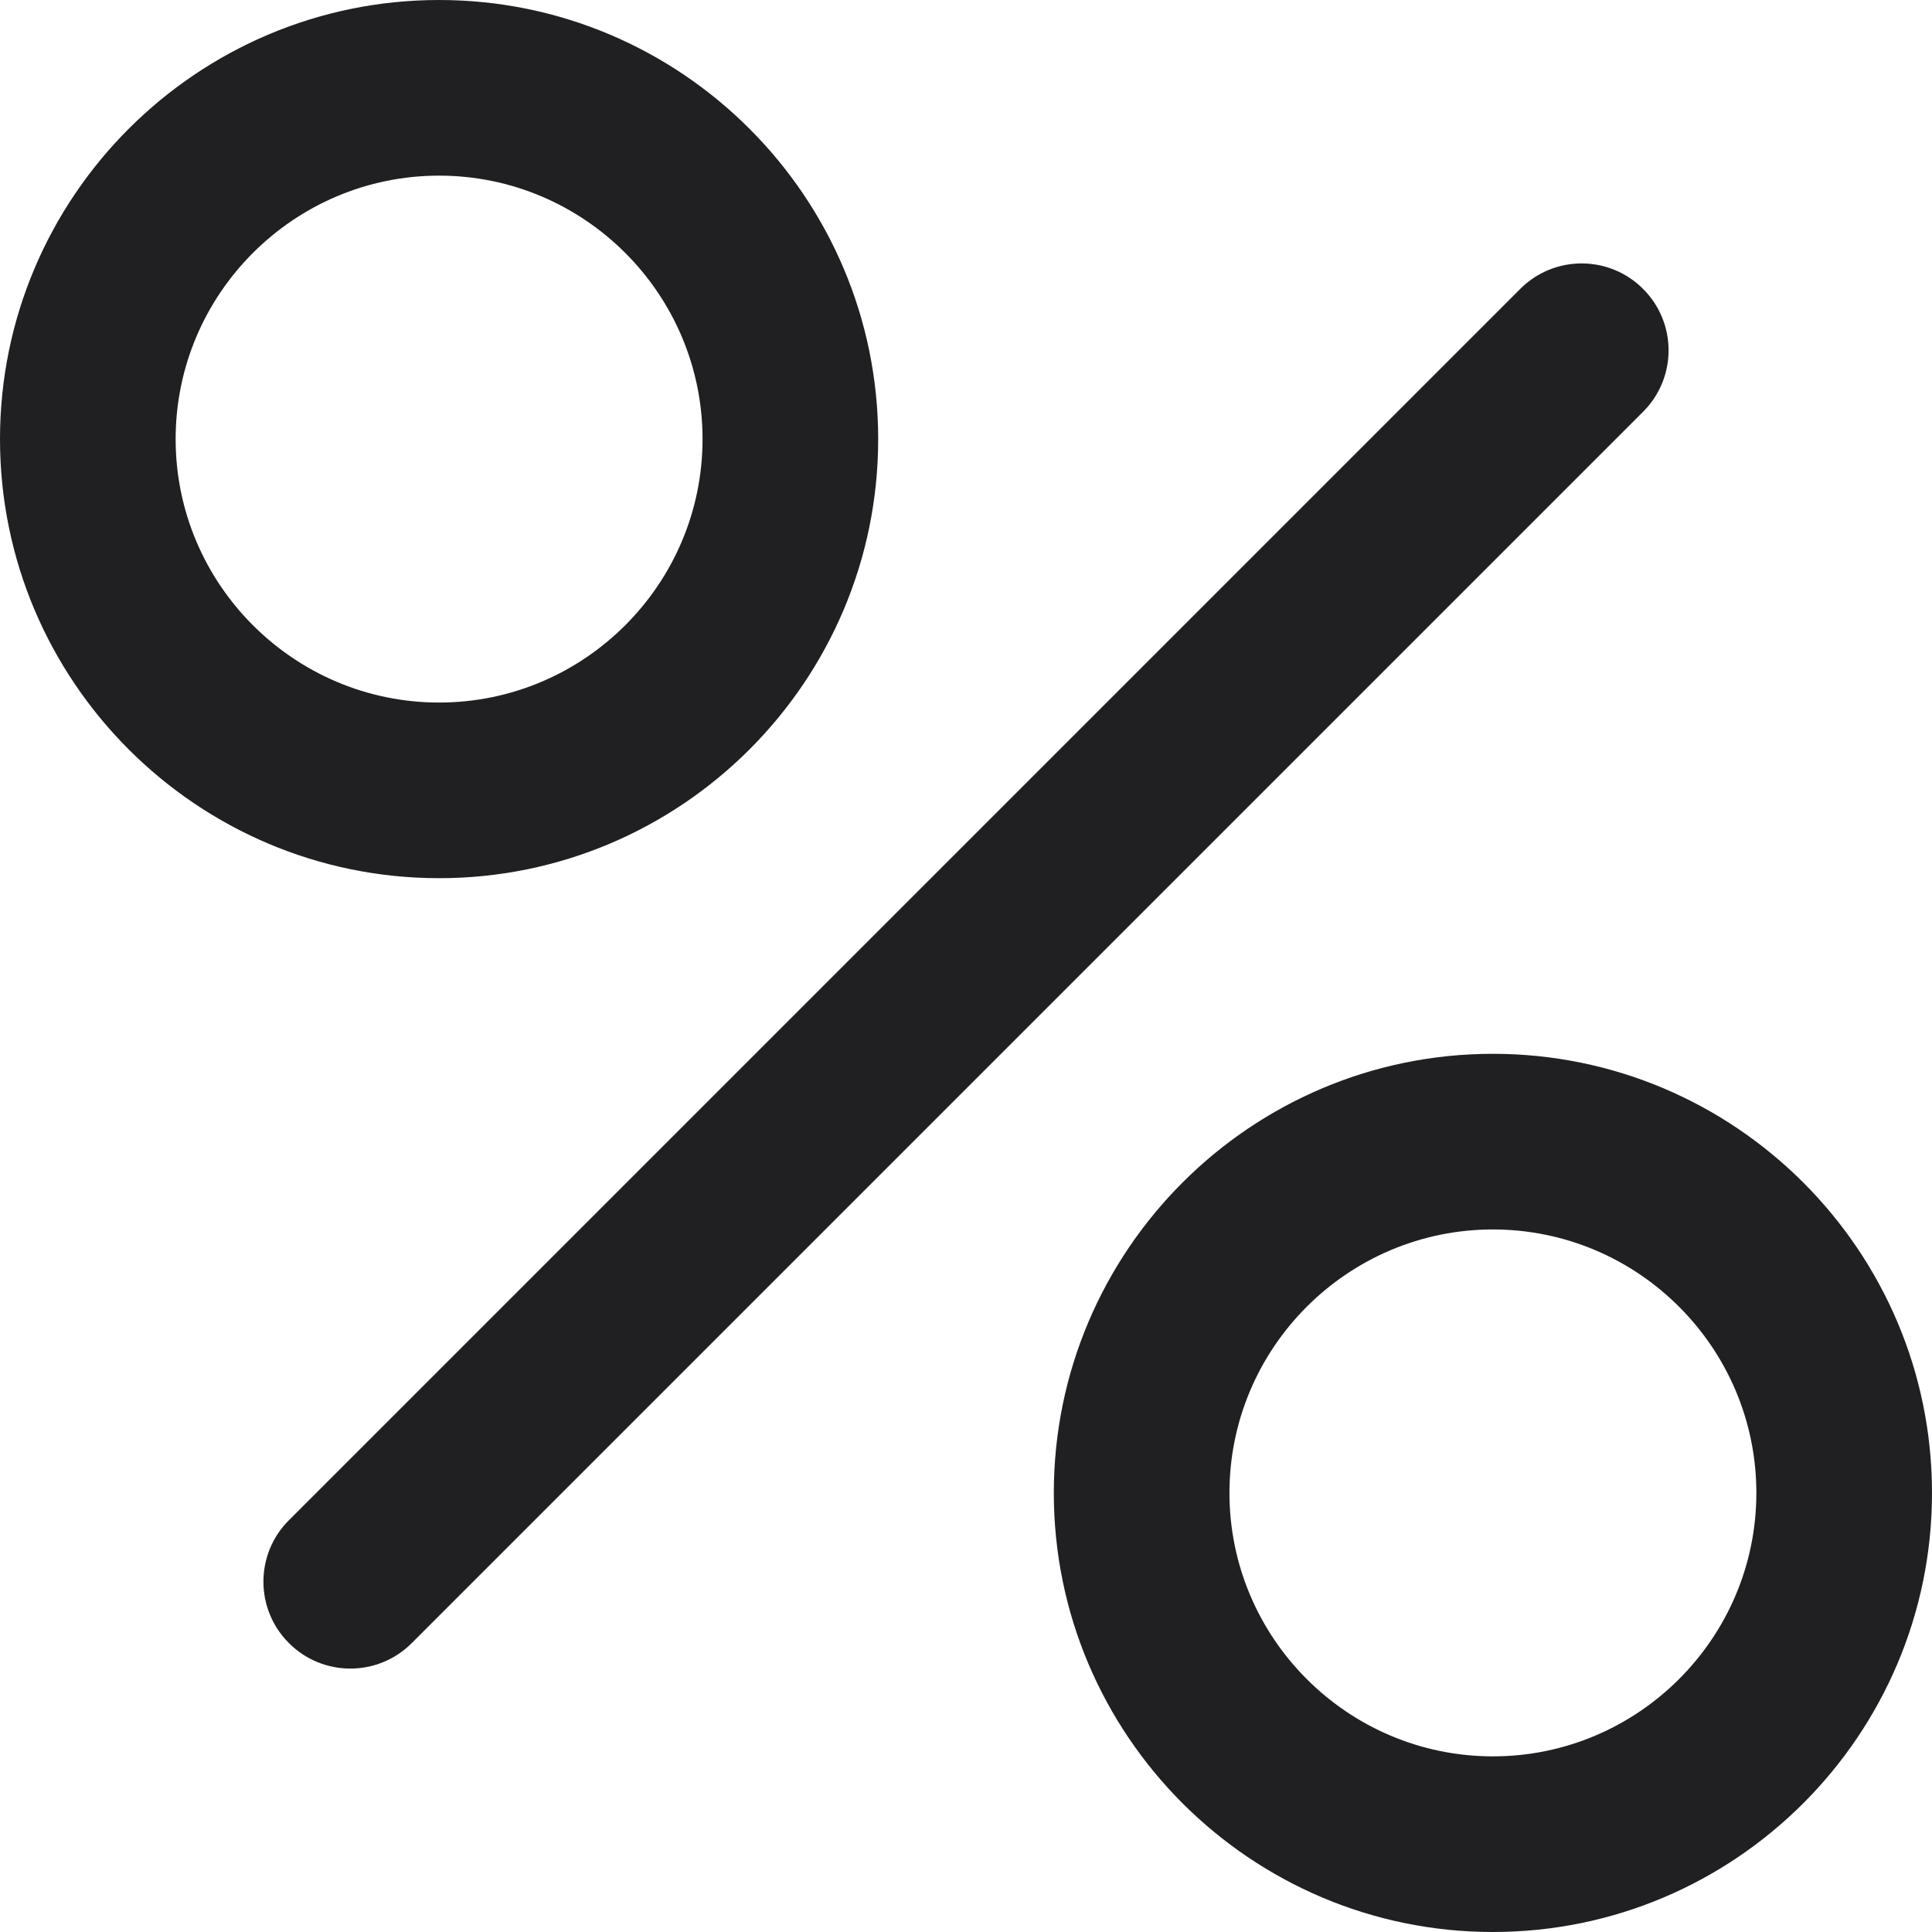
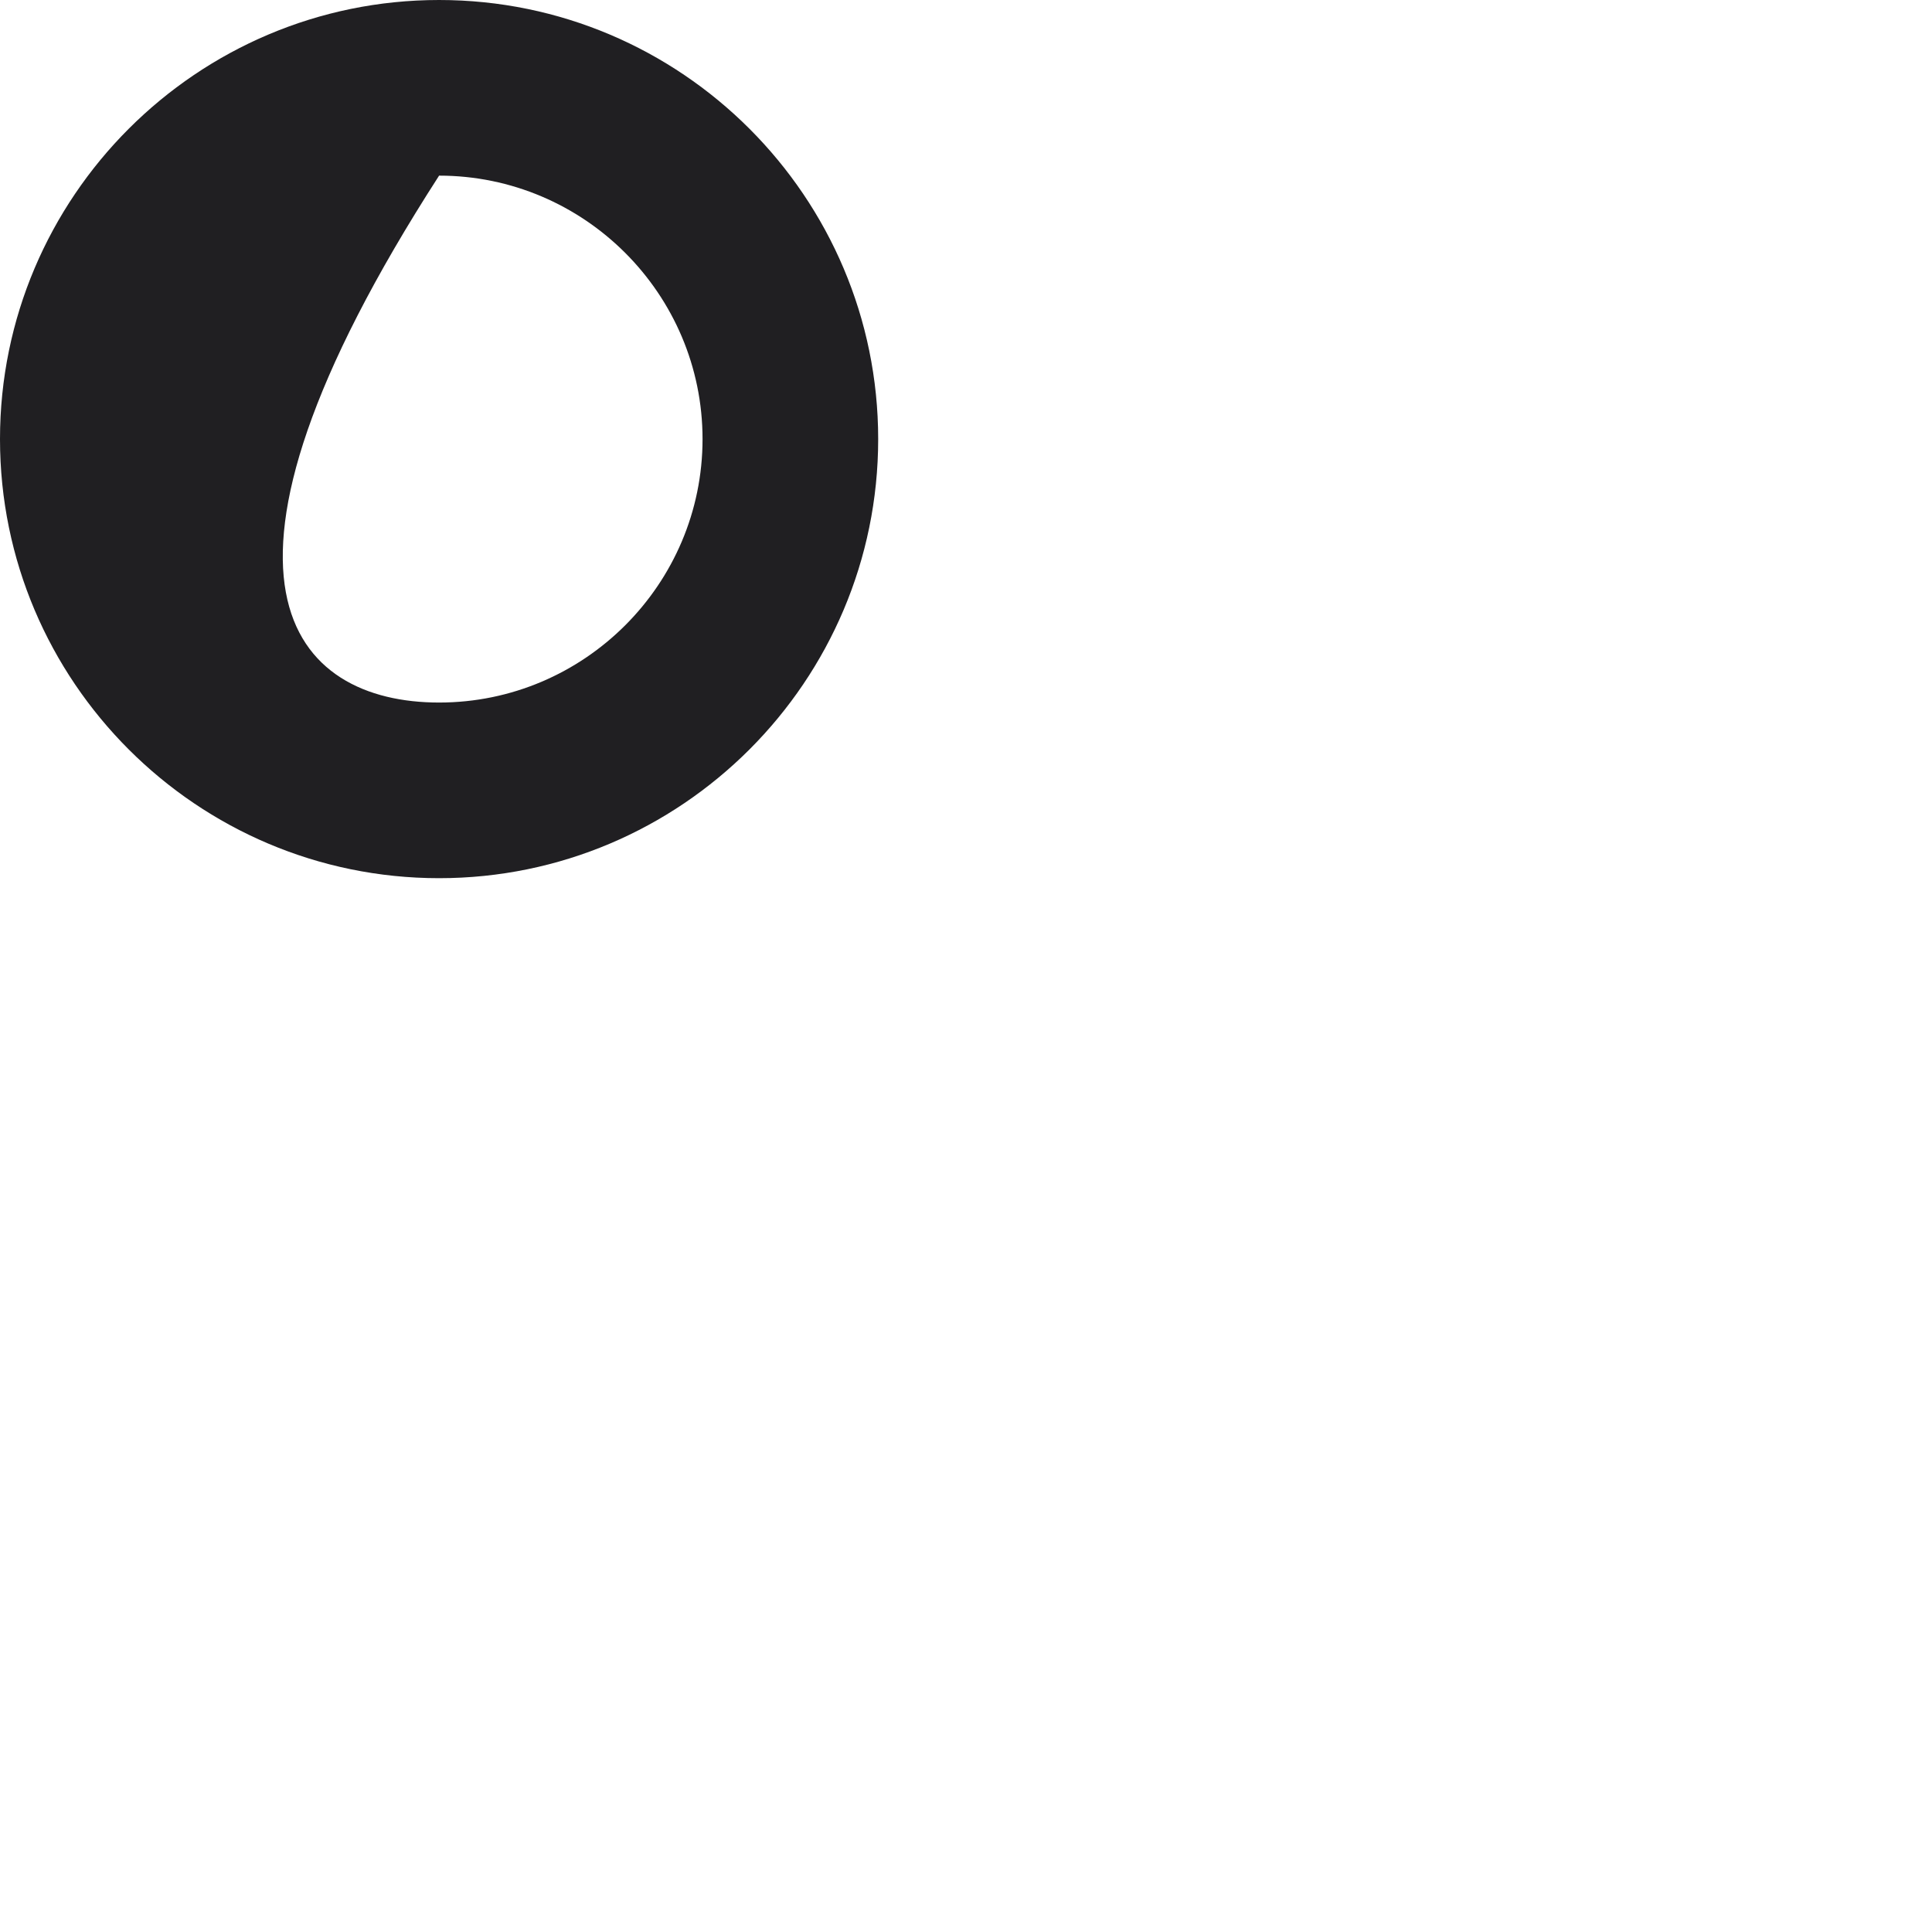
<svg xmlns="http://www.w3.org/2000/svg" width="22" height="22" viewBox="0 0 22 22" fill="none">
-   <path fill-rule="evenodd" clip-rule="evenodd" d="M18.71 3.29C19.097 3.676 19.097 4.303 18.71 4.689L4.689 18.71C4.303 19.097 3.676 19.097 3.29 18.71C2.903 18.324 2.903 17.697 3.29 17.311L17.311 3.29C17.697 2.903 18.324 2.903 18.71 3.29Z" fill="#201F22" />
-   <path fill-rule="evenodd" clip-rule="evenodd" d="M5 8C6.653 8 8 6.653 8 5C8 3.347 6.653 2 5 2C3.347 2 2 3.347 2 5C2 6.653 3.347 8 5 8ZM5 10C7.758 10 10 7.758 10 5C10 2.243 7.758 0 5 0C2.243 0 0 2.243 0 5C0 7.758 2.243 10 5 10Z" fill="#201F22" />
-   <path fill-rule="evenodd" clip-rule="evenodd" d="M17 14C15.347 14 14 15.347 14 17C14 18.653 15.347 20 17 20C18.653 20 20 18.653 20 17C20 15.347 18.653 14 17 14ZM17 12C14.242 12 12 14.242 12 17C12 19.758 14.242 22 17 22C19.758 22 22 19.758 22 17C22 14.242 19.758 12 17 12Z" fill="#201F22" />
+   <path fill-rule="evenodd" clip-rule="evenodd" d="M5 8C6.653 8 8 6.653 8 5C8 3.347 6.653 2 5 2C2 6.653 3.347 8 5 8ZM5 10C7.758 10 10 7.758 10 5C10 2.243 7.758 0 5 0C2.243 0 0 2.243 0 5C0 7.758 2.243 10 5 10Z" fill="#201F22" />
</svg>